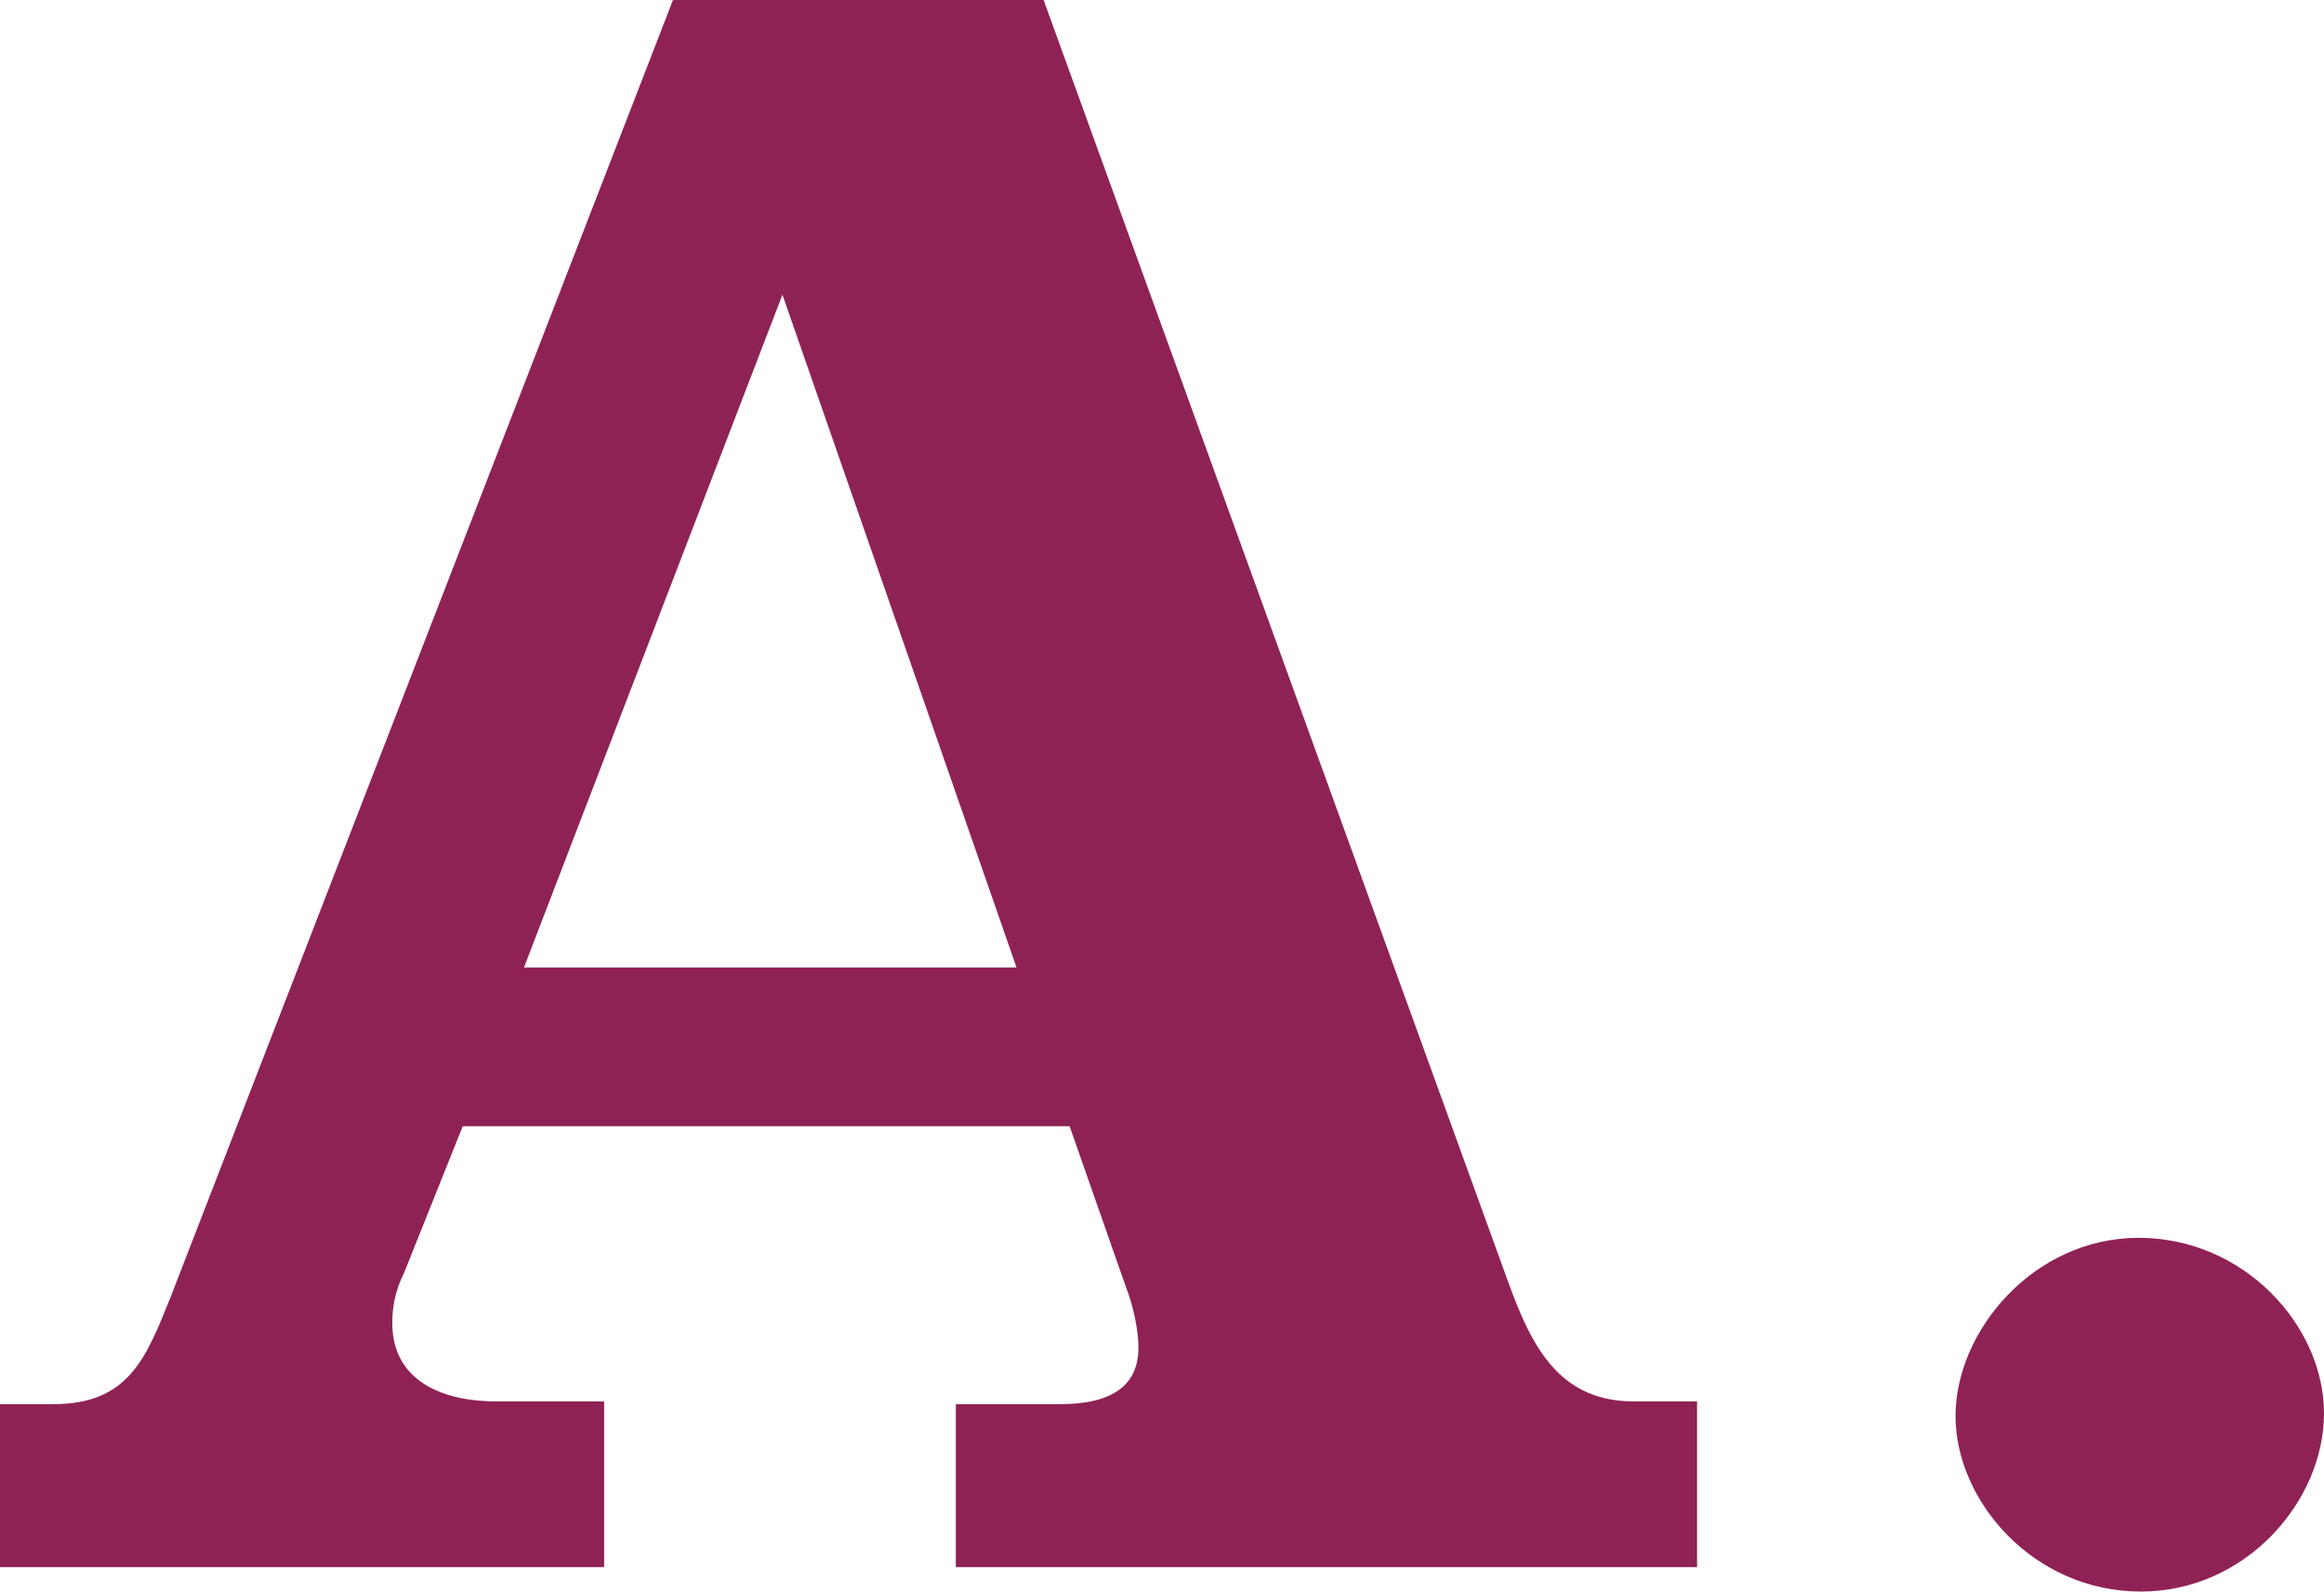
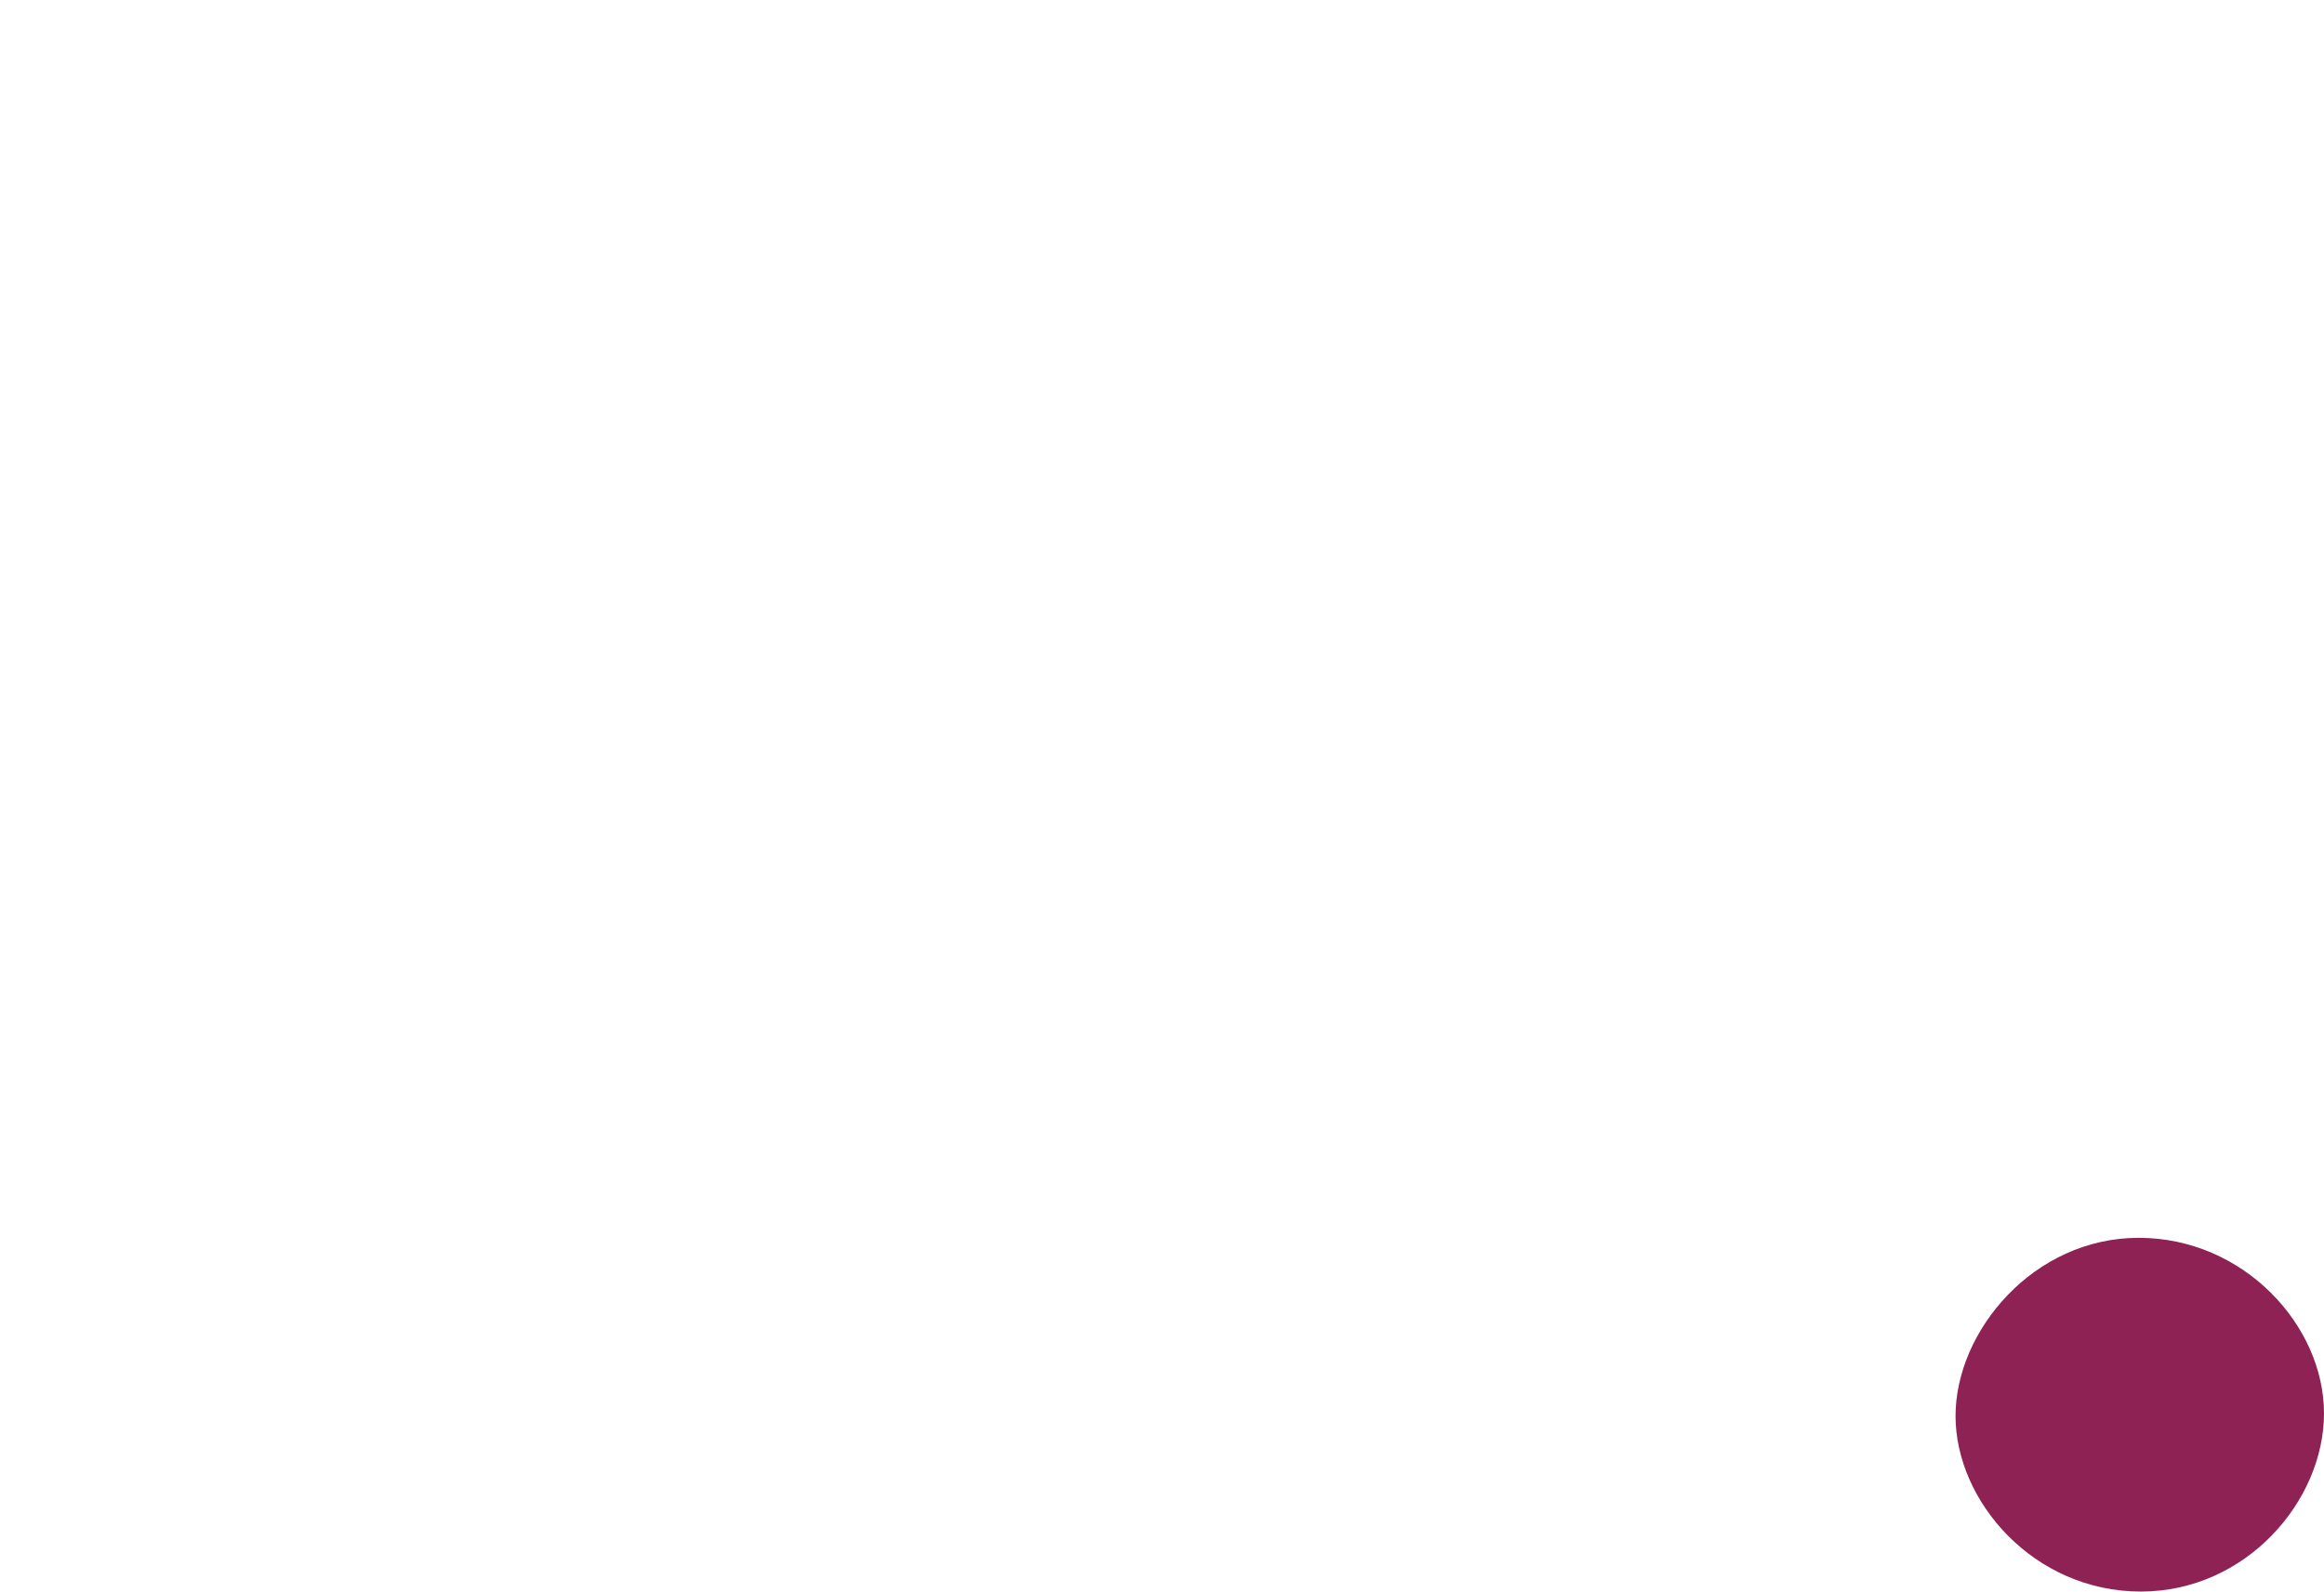
<svg xmlns="http://www.w3.org/2000/svg" id="_レイヤー_2" data-name="レイヤー 2" viewBox="0 0 42.89 29.38">
  <defs>
    <style>
      .cls-1 {
        fill: #8f2255;
      }
    </style>
  </defs>
  <g id="design">
    <g>
-       <path class="cls-1" d="m17.64,28.93v-3.01h1.93c1.04,0,1.44-.41,1.44-1.04,0-.32-.09-.76-.23-1.12l-1.04-2.97h-11.2l-1.08,2.7c-.18.36-.22.67-.22.94,0,.95.76,1.44,1.93,1.44h1.98v3.06H0v-3.01h.99c1.39,0,1.71-.86,2.16-1.98L12.42,0h6.84l8.46,23.35c.45,1.26.9,2.52,2.43,2.52h1.17v3.06h-13.68Zm-3.2-23.49l-4.77,12.42h9.09l-4.32-12.42Z" />
      <path class="cls-1" d="m39.51,29.38c-1.98,0-3.42-1.67-3.42-3.24s1.44-3.29,3.38-3.29,3.42,1.62,3.42,3.24-1.44,3.29-3.38,3.29Z" />
    </g>
  </g>
</svg>